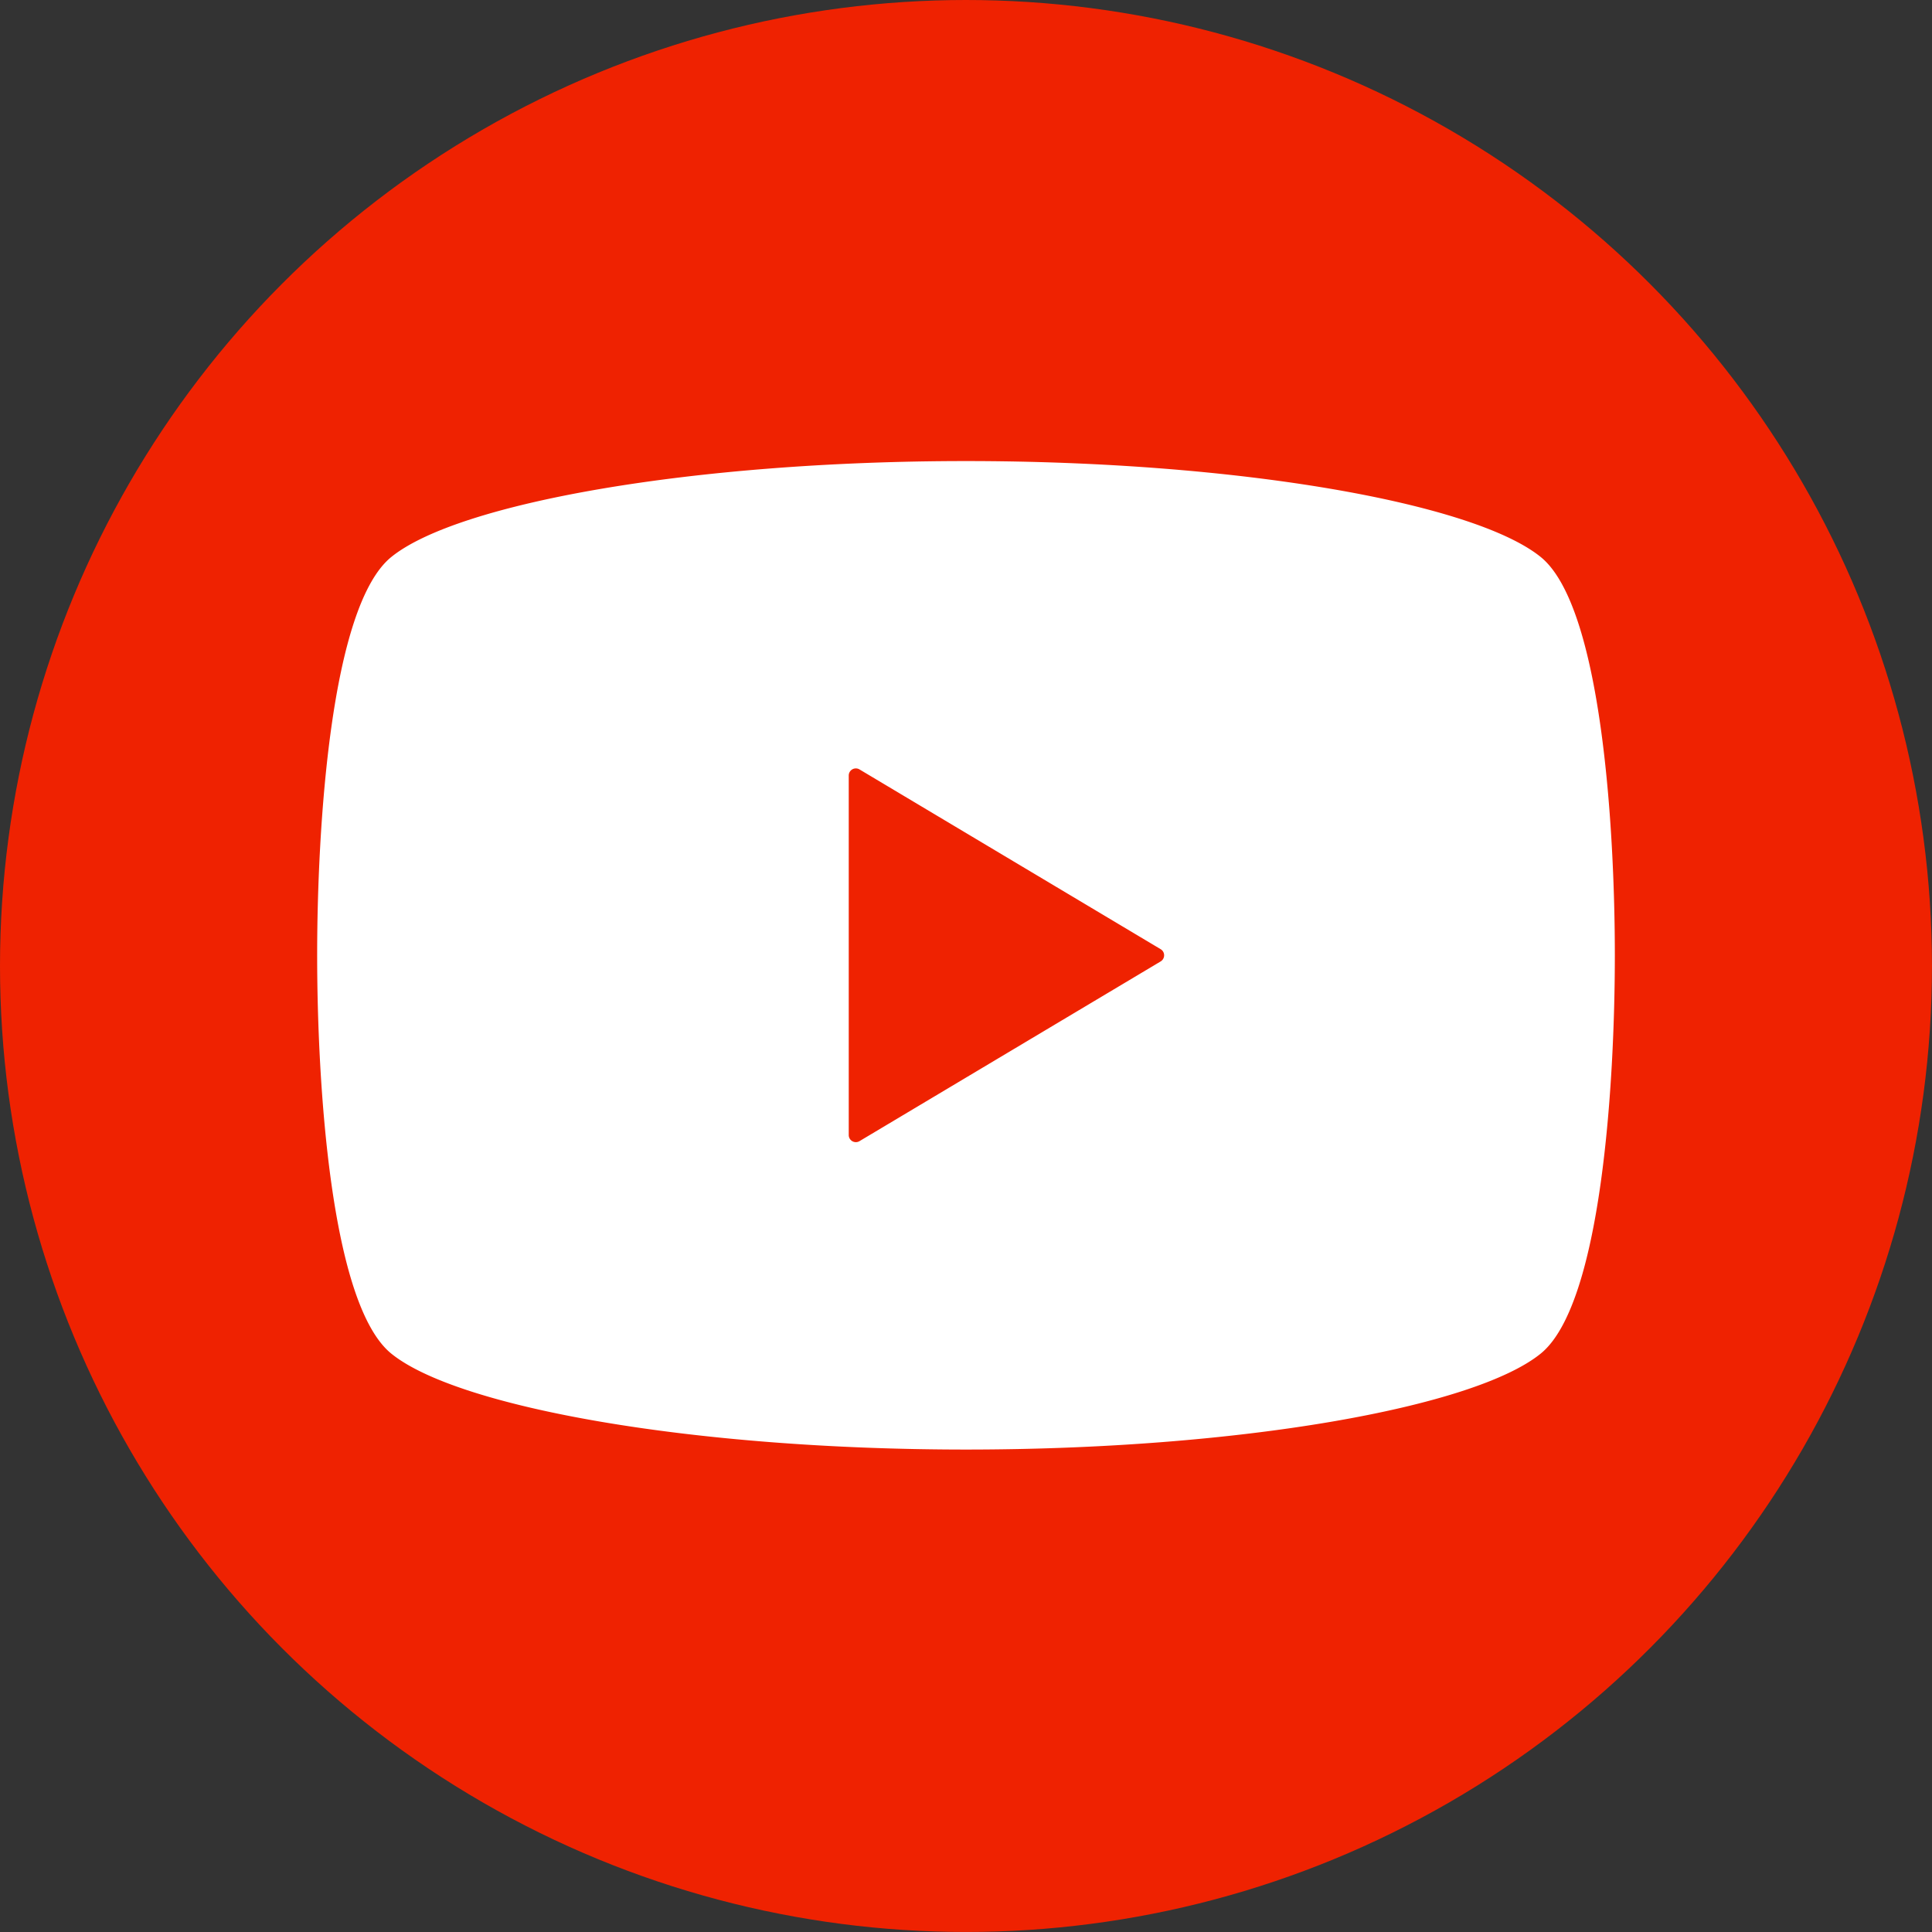
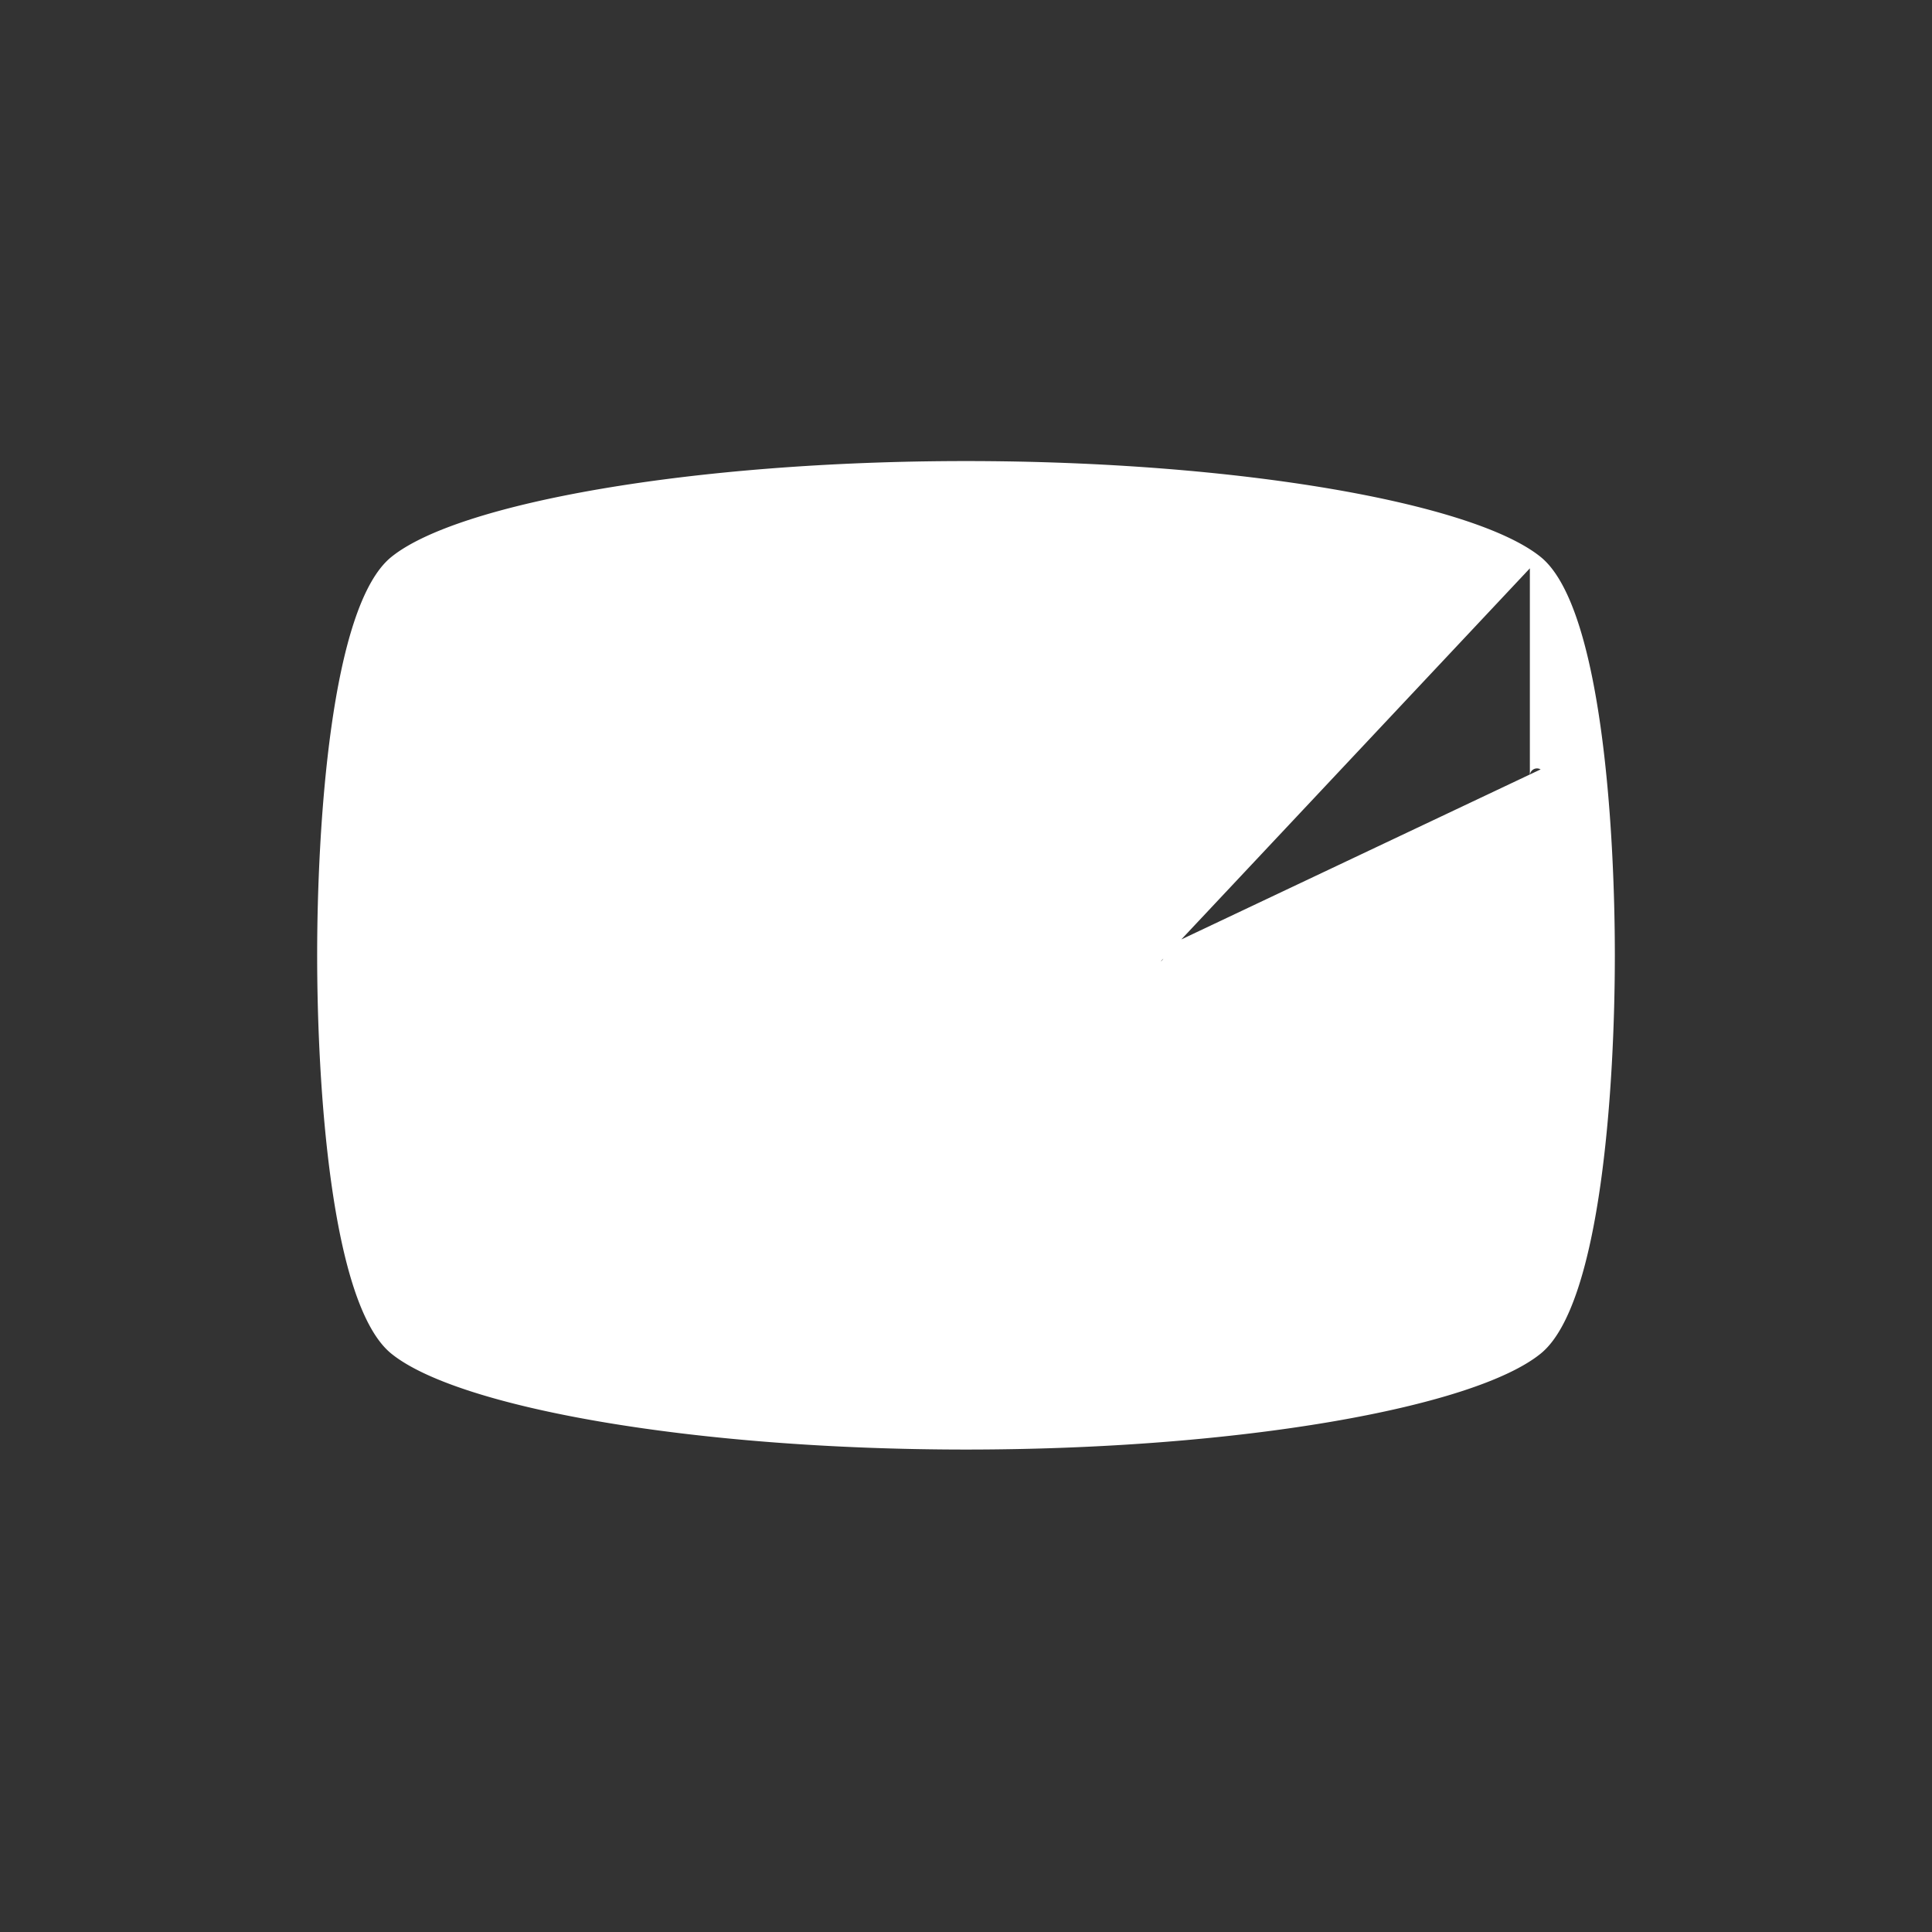
<svg xmlns="http://www.w3.org/2000/svg" width="74.713" height="74.713" viewBox="0 0 74.713 74.713">
  <rect x="0" y="0" width="74.713" height="74.713" fill="#333333" stroke="none" />
-   <ellipse cx="37.356" cy="37.356" rx="37.356" ry="37.356" fill="#ef2201" />
  <g transform="translate(12.265 17.83)">
-     <path d="M47.312,64.706C44.74,62.629,35.673,61,25.092,61S5.443,62.629,2.872,64.706C.508,66.611,0,75.224,0,80.113s.508,13.5,2.872,15.407c2.571,2.077,11.639,3.706,22.22,3.706S44.74,97.6,47.312,95.519C49.675,93.614,50.183,85,50.183,80.113S49.675,66.611,47.312,64.706ZM32.62,80.349,20.972,87.3a.275.275,0,0,1-.415-.236V73.16a.275.275,0,0,1,.415-.236L32.62,79.877a.272.272,0,0,1,.133.236A.276.276,0,0,1,32.62,80.349Z" transform="translate(0 -61)" fill="#fff" />
+     <path d="M47.312,64.706C44.74,62.629,35.673,61,25.092,61S5.443,62.629,2.872,64.706C.508,66.611,0,75.224,0,80.113s.508,13.5,2.872,15.407c2.571,2.077,11.639,3.706,22.22,3.706S44.74,97.6,47.312,95.519C49.675,93.614,50.183,85,50.183,80.113S49.675,66.611,47.312,64.706Za.275.275,0,0,1-.415-.236V73.16a.275.275,0,0,1,.415-.236L32.62,79.877a.272.272,0,0,1,.133.236A.276.276,0,0,1,32.62,80.349Z" transform="translate(0 -61)" fill="#fff" />
  </g>
</svg>